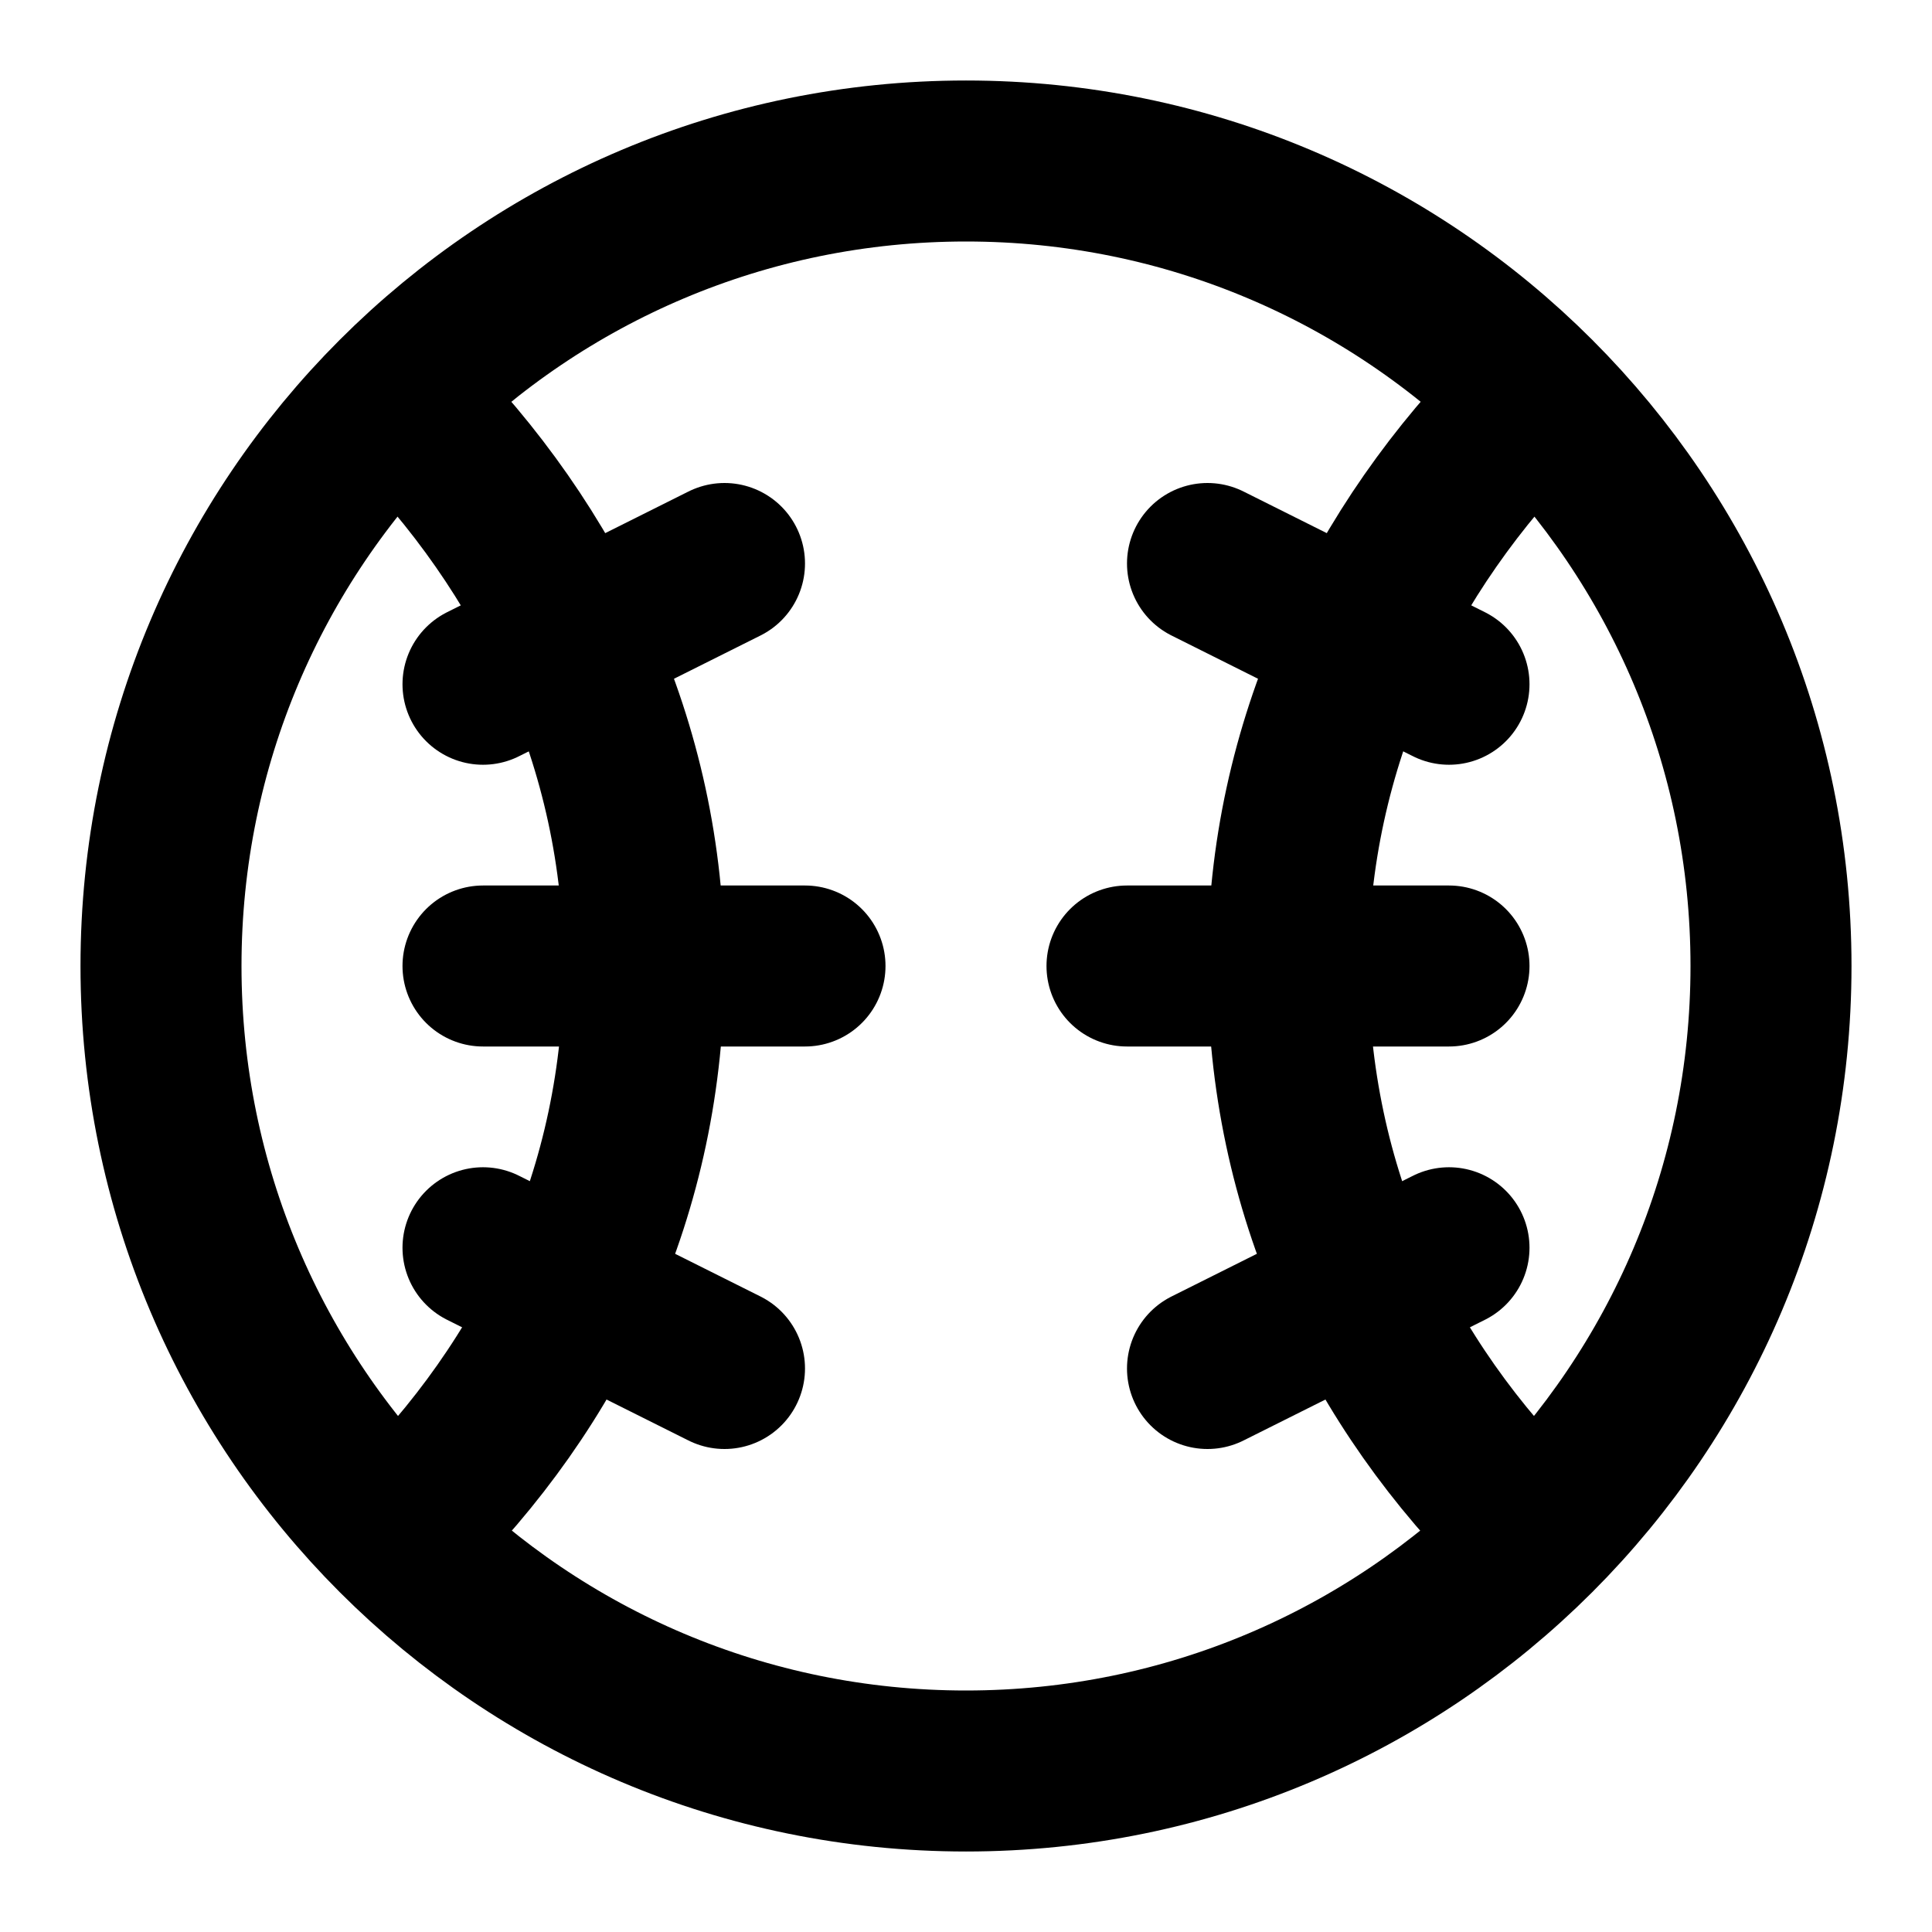
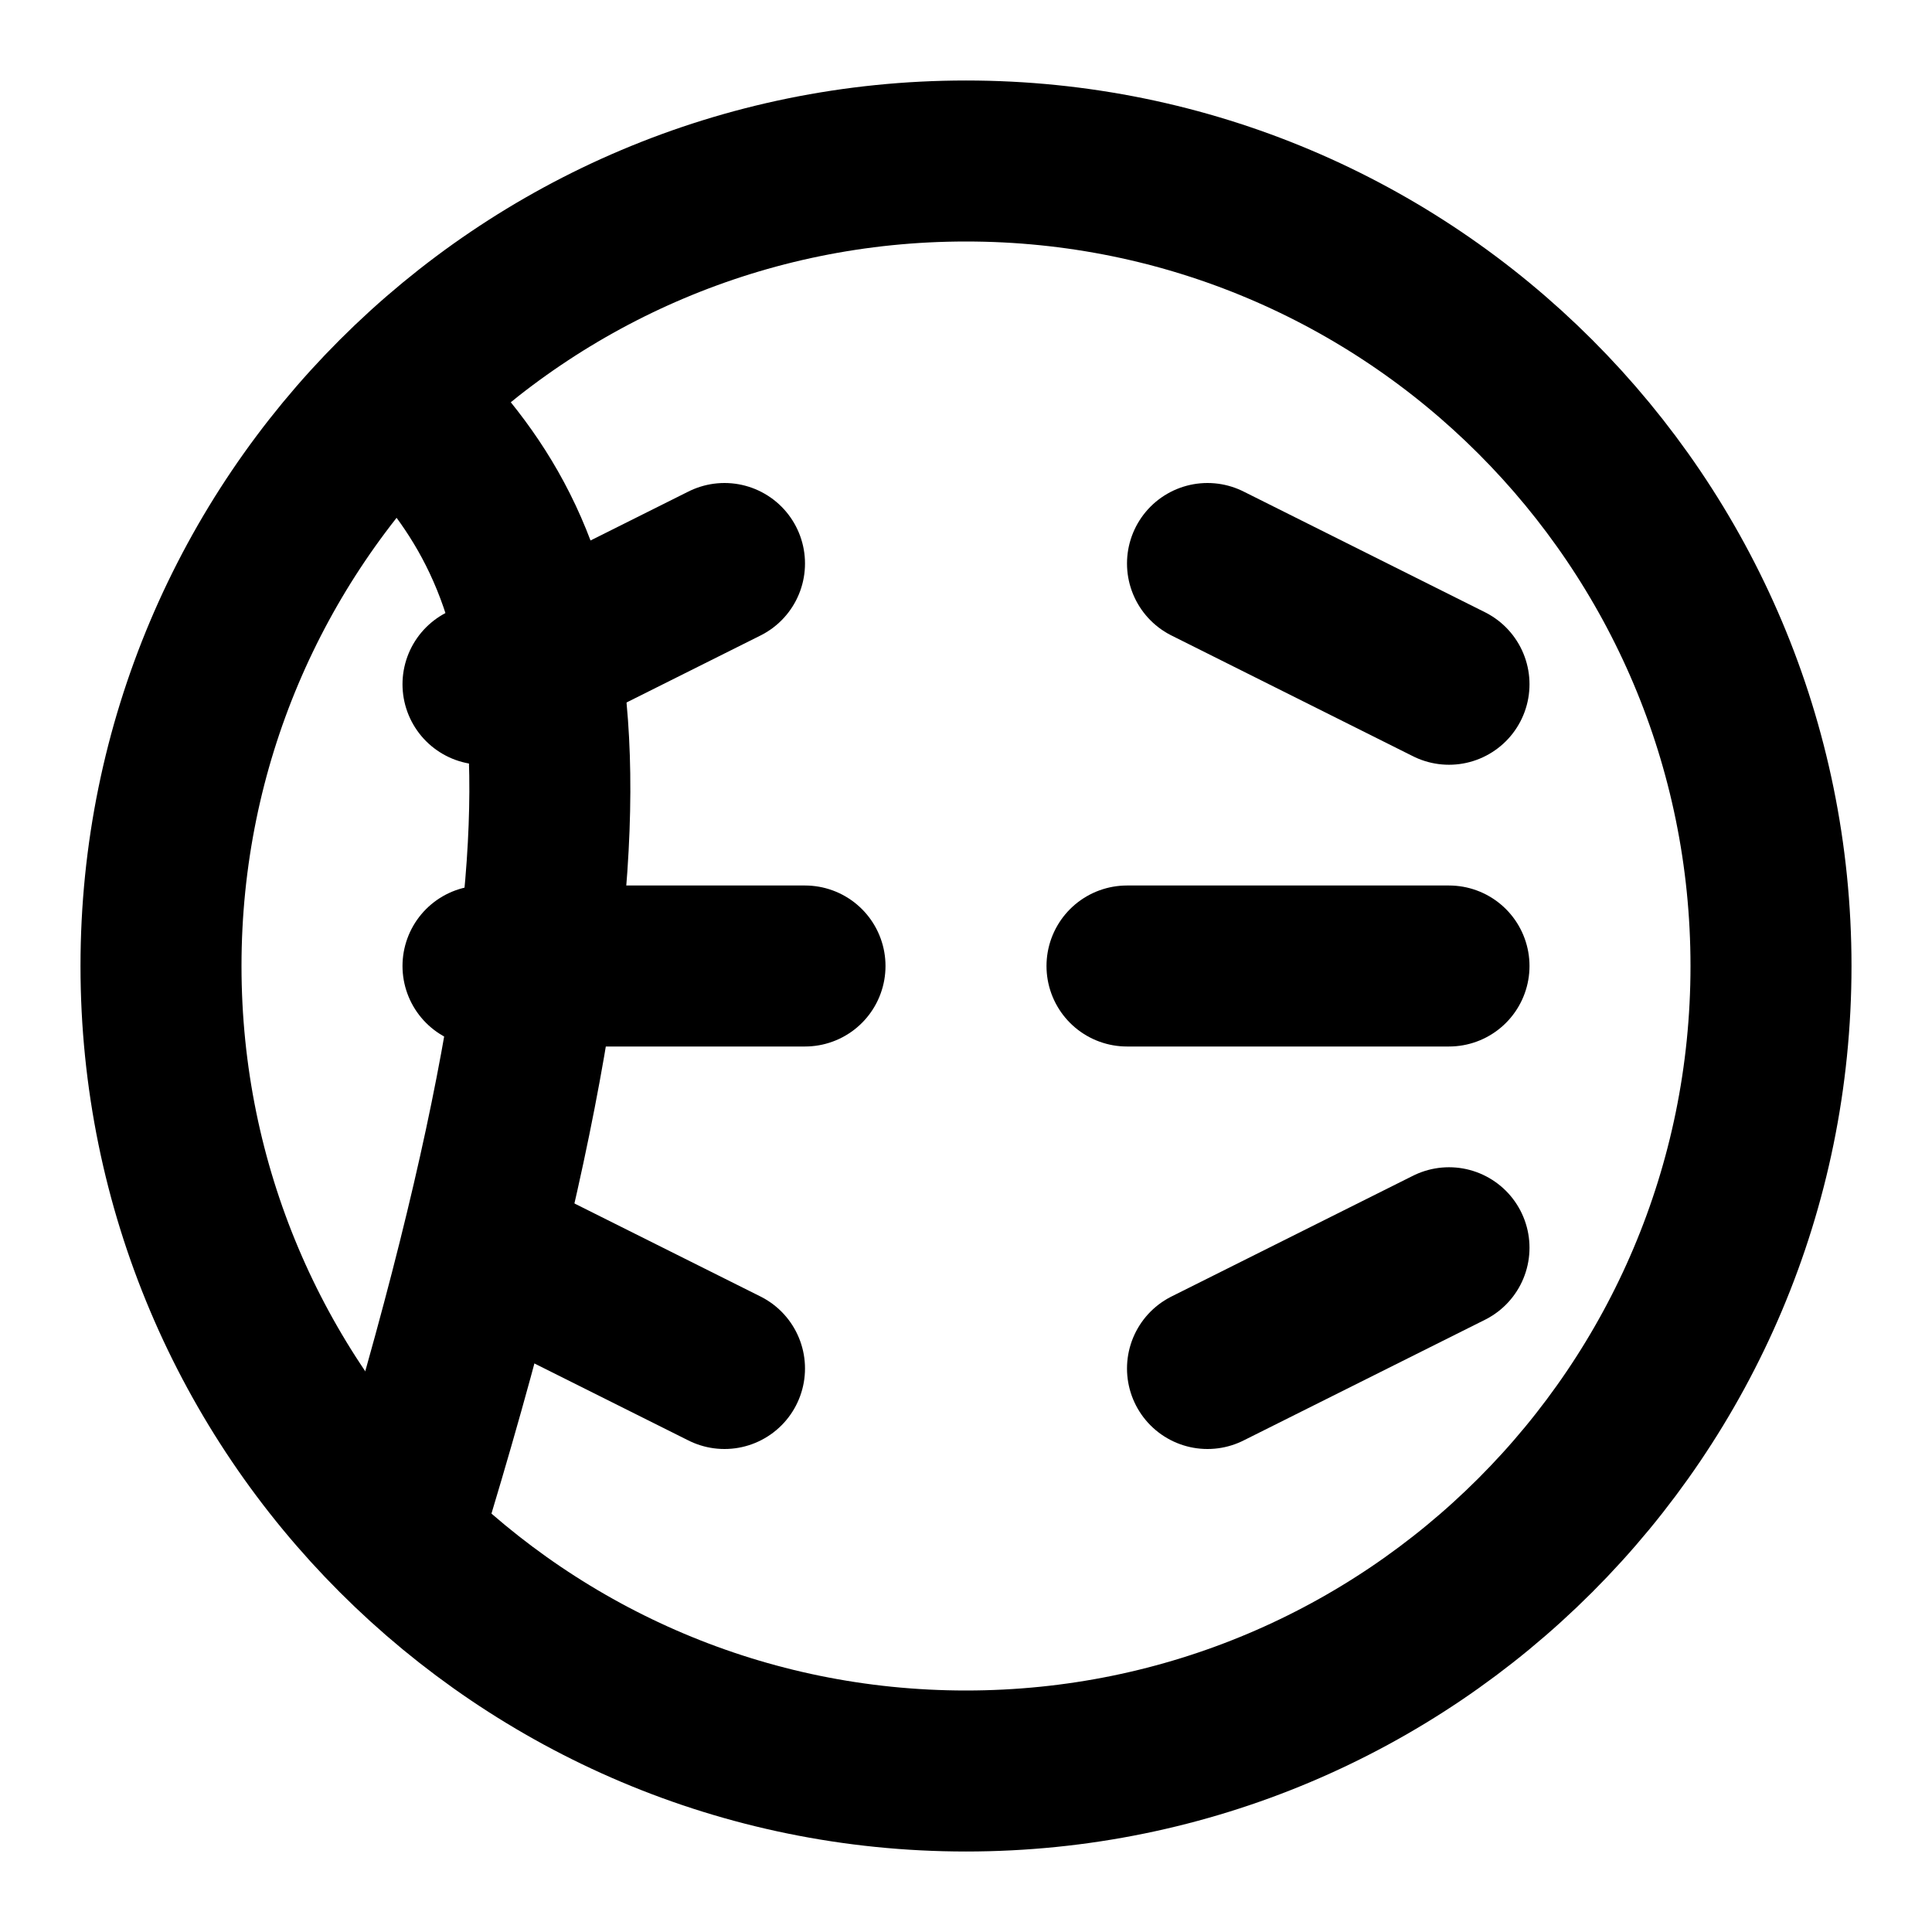
<svg xmlns="http://www.w3.org/2000/svg" width="48" height="48" viewBox="0 0 48 48" fill="none">
  <path d="M24 44C35.05 44 44 35.05 44 24C44 12.95 35.05 4 24 4C12.95 4 4 12.95 4 24C4 35.05 12.95 44 24 44Z" stroke="black" stroke-width="4" stroke-miterlimit="2" stroke-linejoin="round" />
-   <path d="M10 38C13.7 34.37 16 29.59 16 24C16 18.48 13.62 13.62 10 10" stroke="black" stroke-width="4" stroke-miterlimit="2" stroke-linecap="round" stroke-linejoin="round" />
-   <path d="M38 38C34.3 34.37 32 29.59 32 24C32 18.48 34.38 13.62 38 10" stroke="black" stroke-width="4" stroke-miterlimit="2" stroke-linecap="round" stroke-linejoin="round" />
+   <path d="M10 38C16 18.48 13.62 13.62 10 10" stroke="black" stroke-width="4" stroke-miterlimit="2" stroke-linecap="round" stroke-linejoin="round" />
  <path d="M28 24H36" stroke="black" stroke-width="4" stroke-miterlimit="2" stroke-linecap="round" stroke-linejoin="round" />
  <path d="M12 24H20" stroke="black" stroke-width="4" stroke-miterlimit="2" stroke-linecap="round" stroke-linejoin="round" />
  <path d="M30 34L36 31" stroke="black" stroke-width="4" stroke-miterlimit="2" stroke-linecap="round" stroke-linejoin="round" />
  <path d="M36 17L30 14" stroke="black" stroke-width="4" stroke-miterlimit="2" stroke-linecap="round" stroke-linejoin="round" />
  <path d="M18 34L12 31" stroke="black" stroke-width="4" stroke-miterlimit="2" stroke-linecap="round" stroke-linejoin="round" />
  <path d="M12 17L18 14" stroke="black" stroke-width="4" stroke-miterlimit="2" stroke-linecap="round" stroke-linejoin="round" />
</svg>